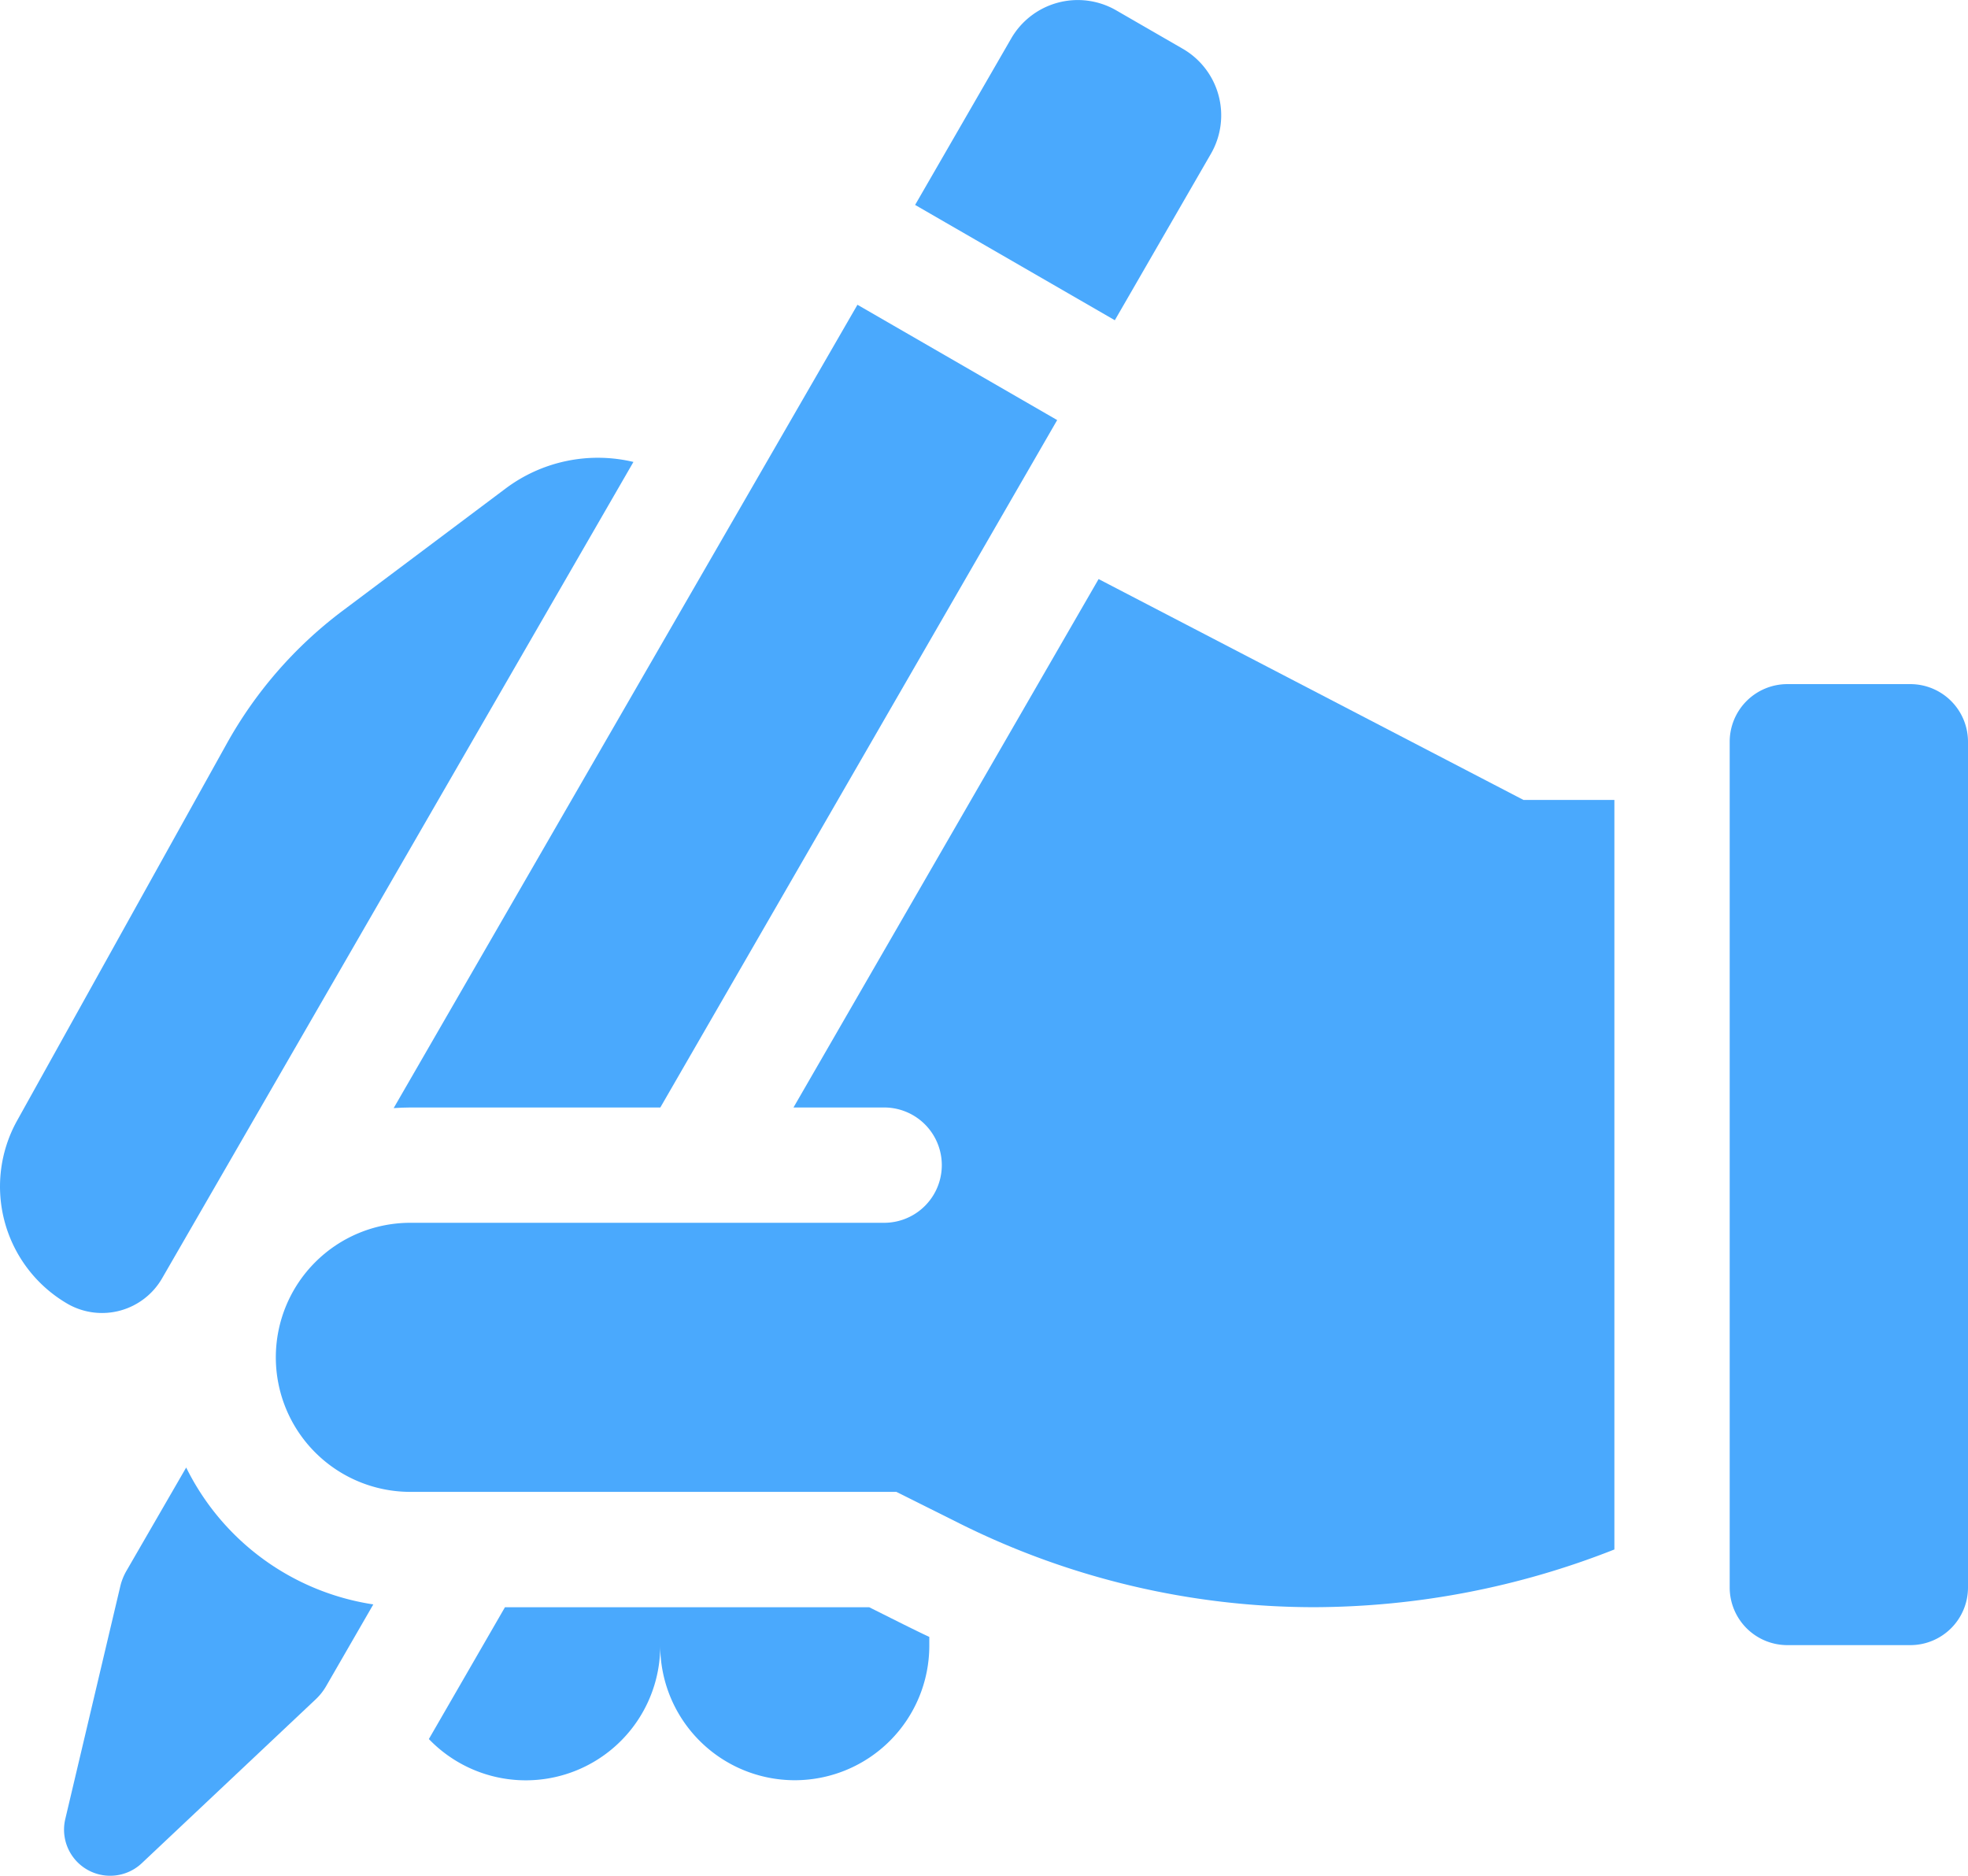
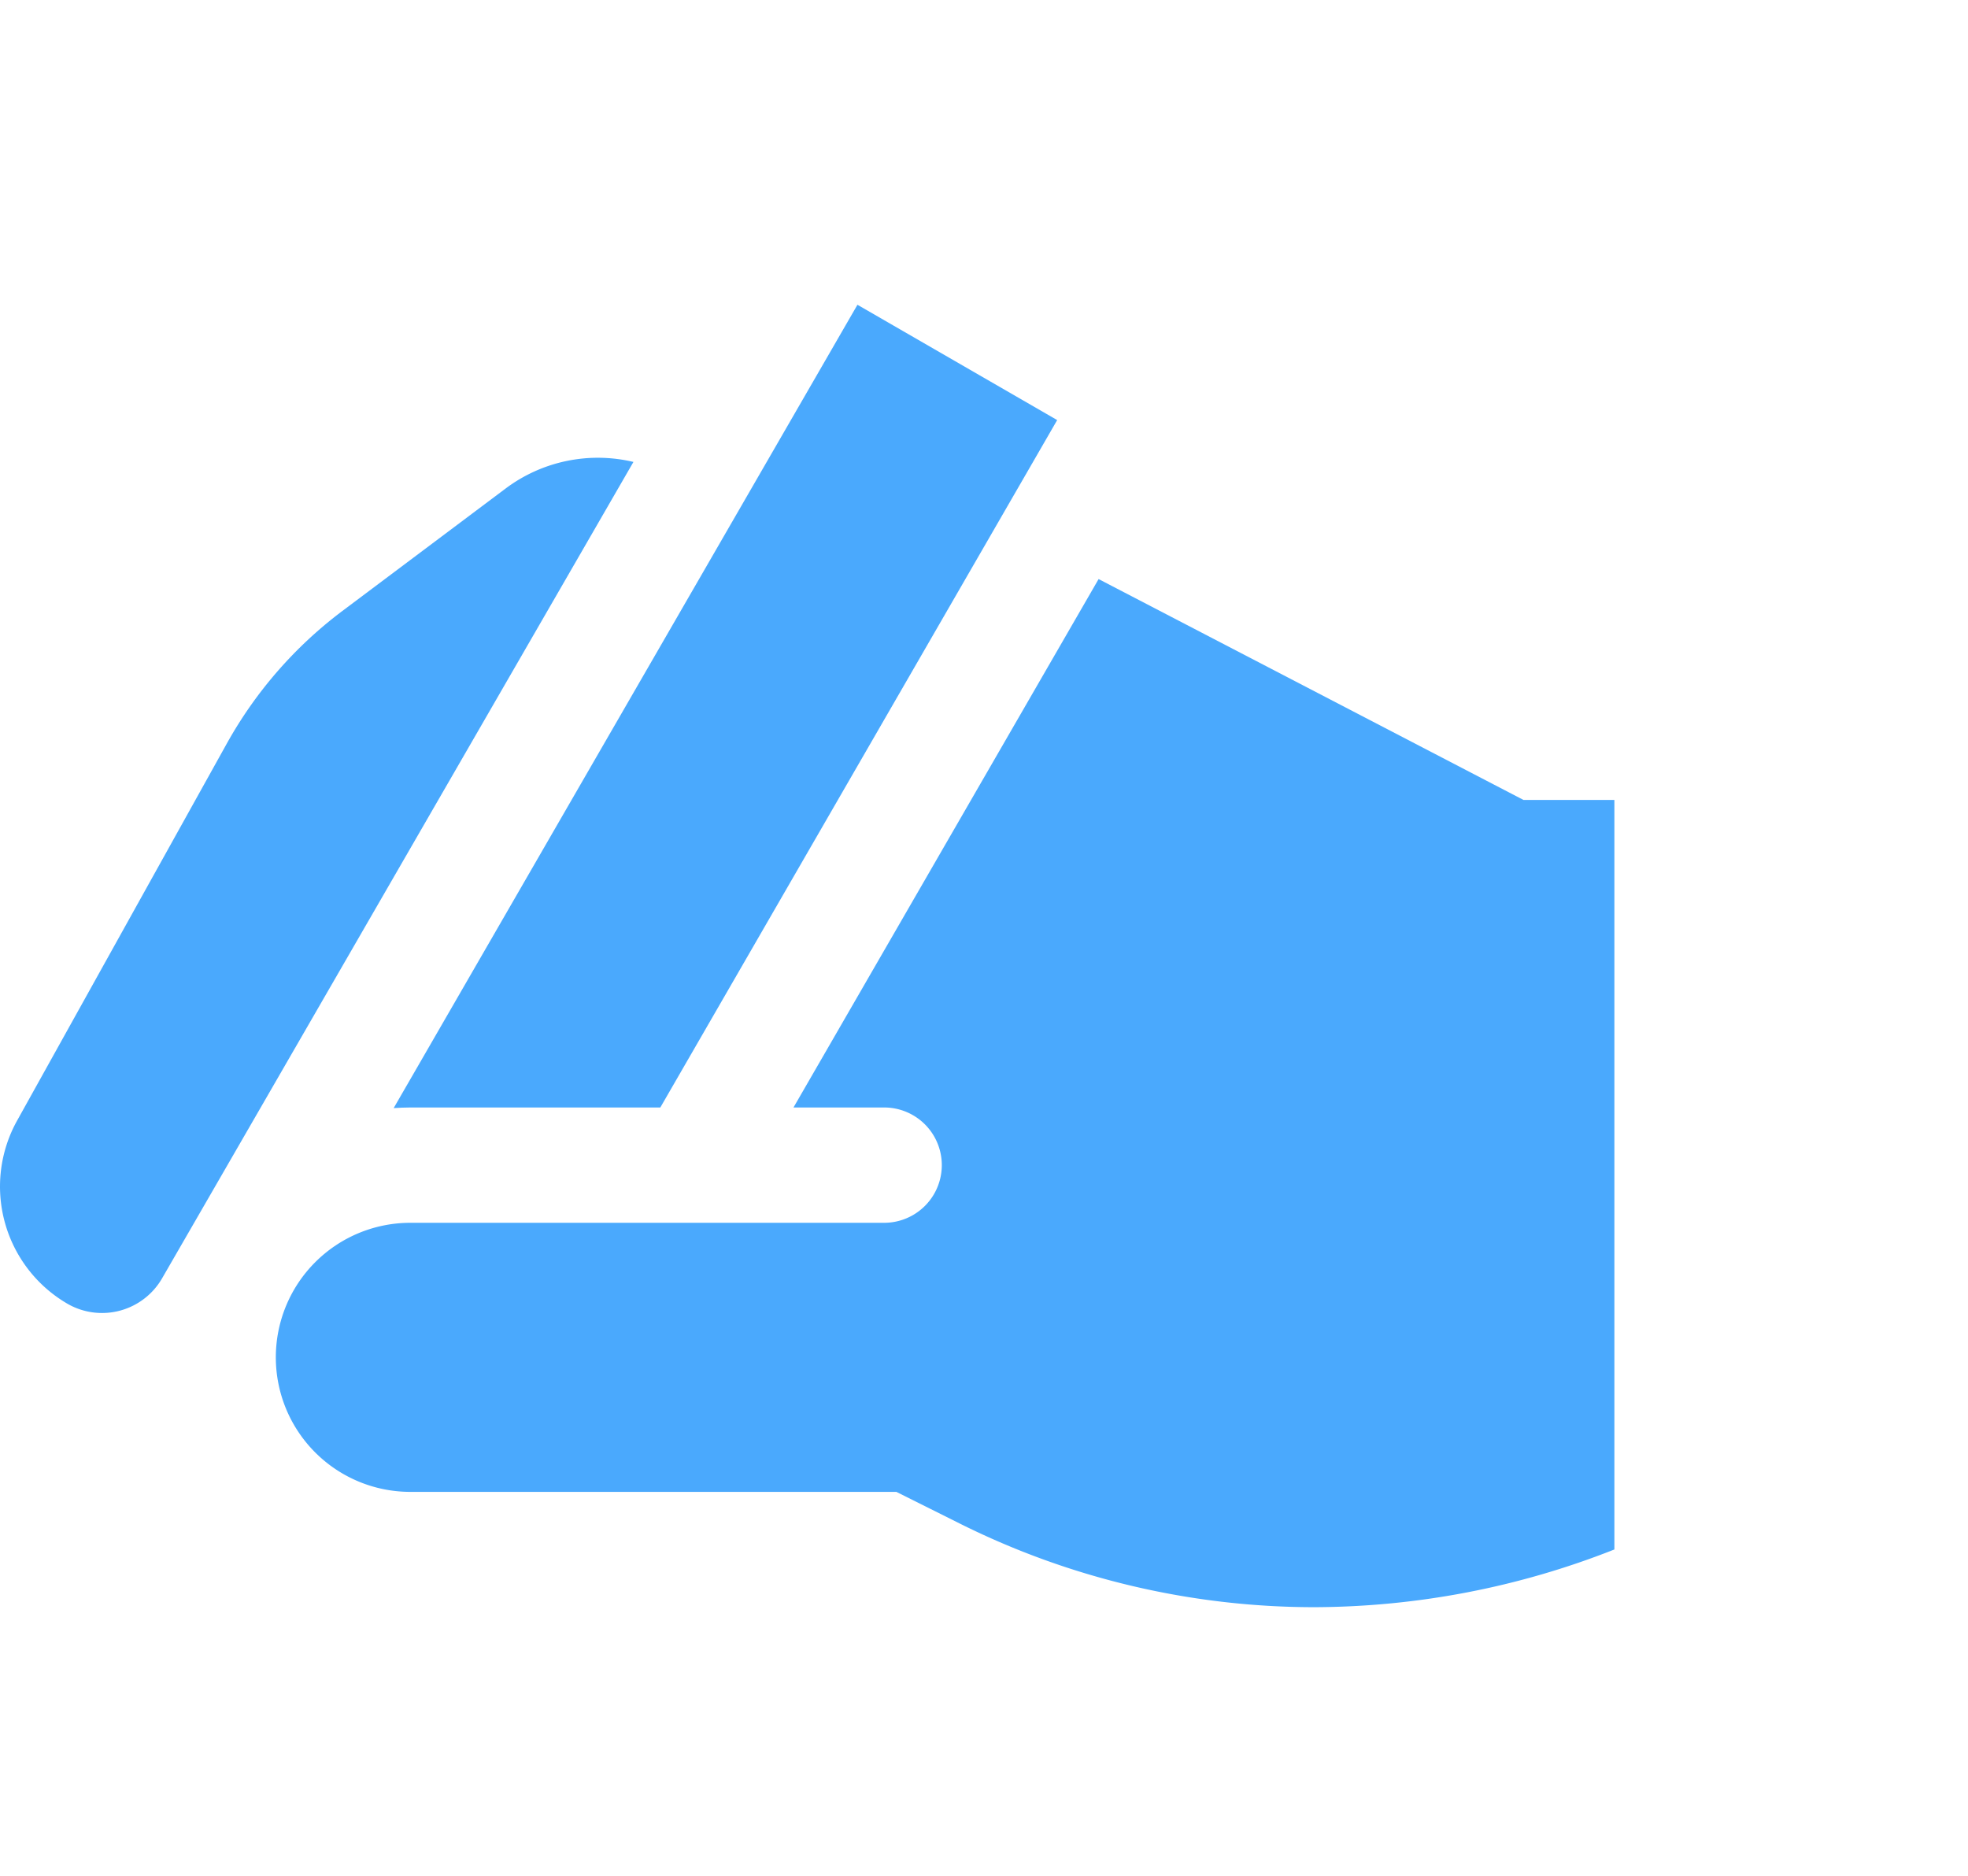
<svg xmlns="http://www.w3.org/2000/svg" id="write" width="62.945" height="60" viewBox="0 0 62.945 60">
-   <path id="Path_11910" data-name="Path 11910" d="M455.778,189.948h-3.934A1.844,1.844,0,0,0,450,191.792v27.047a1.844,1.844,0,0,0,1.844,1.844h3.934a1.844,1.844,0,0,0,1.844-1.844V191.792A1.844,1.844,0,0,0,455.778,189.948Z" transform="translate(-394.677 -168.068)" fill="#4aa9fd" />
-   <path id="Path_11911" data-name="Path 11911" d="M244.467,22.218l3.073-5.323a2.459,2.459,0,0,0-.9-3.359l-2.129-1.229a2.459,2.459,0,0,0-3.359.9l-3.073,5.323Z" transform="translate(-208.81 -11.976)" fill="#4aa9fd" />
  <path id="Path_11912" data-name="Path 11912" d="M2.19,158.128a2.218,2.218,0,0,0,3-.842l15.07-26.1a4.917,4.917,0,0,0-4.087.849l-5.221,3.916a13.525,13.525,0,0,0-3.7,4.246L.547,152.252a4.337,4.337,0,0,0,1.622,5.864l.021.012Z" transform="translate(0 -116.412)" fill="#4aa9fd" />
  <path id="Path_11913" data-name="Path 11913" d="M102.951,116.934h7.995l12.693-21.985-6.388-3.688-14.834,25.693C102.594,116.943,102.771,116.934,102.951,116.934Z" transform="translate(-89.826 -81.514)" fill="#4aa9fd" />
-   <path id="Path_11914" data-name="Path 11914" d="M20.558,393.75l-1.908,3.3a1.843,1.843,0,0,0-.2.5l-1.759,7.442a1.475,1.475,0,0,0,2.447,1.413l5.565-5.244a1.845,1.845,0,0,0,.332-.42l1.508-2.613A8.012,8.012,0,0,1,20.558,393.75Z" transform="translate(-14.603 -346.815)" fill="#4aa9fd" />
-   <path id="Path_11915" data-name="Path 11915" d="M125.662,430.092H114.013l-2.434,4.216a4.3,4.3,0,0,0,7.4-2.986,4.3,4.3,0,0,0,8.606,0v-.281C127.137,430.836,126.115,430.317,125.662,430.092Z" transform="translate(-97.862 -378.689)" fill="#4aa9fd" />
  <path id="Path_11916" data-name="Path 11916" d="M98.076,162.6l-9.759,16.9h2.9a1.844,1.844,0,0,1,0,3.688H76.063a4.3,4.3,0,0,0,0,8.606H91.608l2.04,1.019a25.409,25.409,0,0,0,11.306,2.669,26.316,26.316,0,0,0,9.619-1.846V169.665h-2.906Z" transform="translate(-62.938 -144.08)" fill="#4aa9fd" />
</svg>